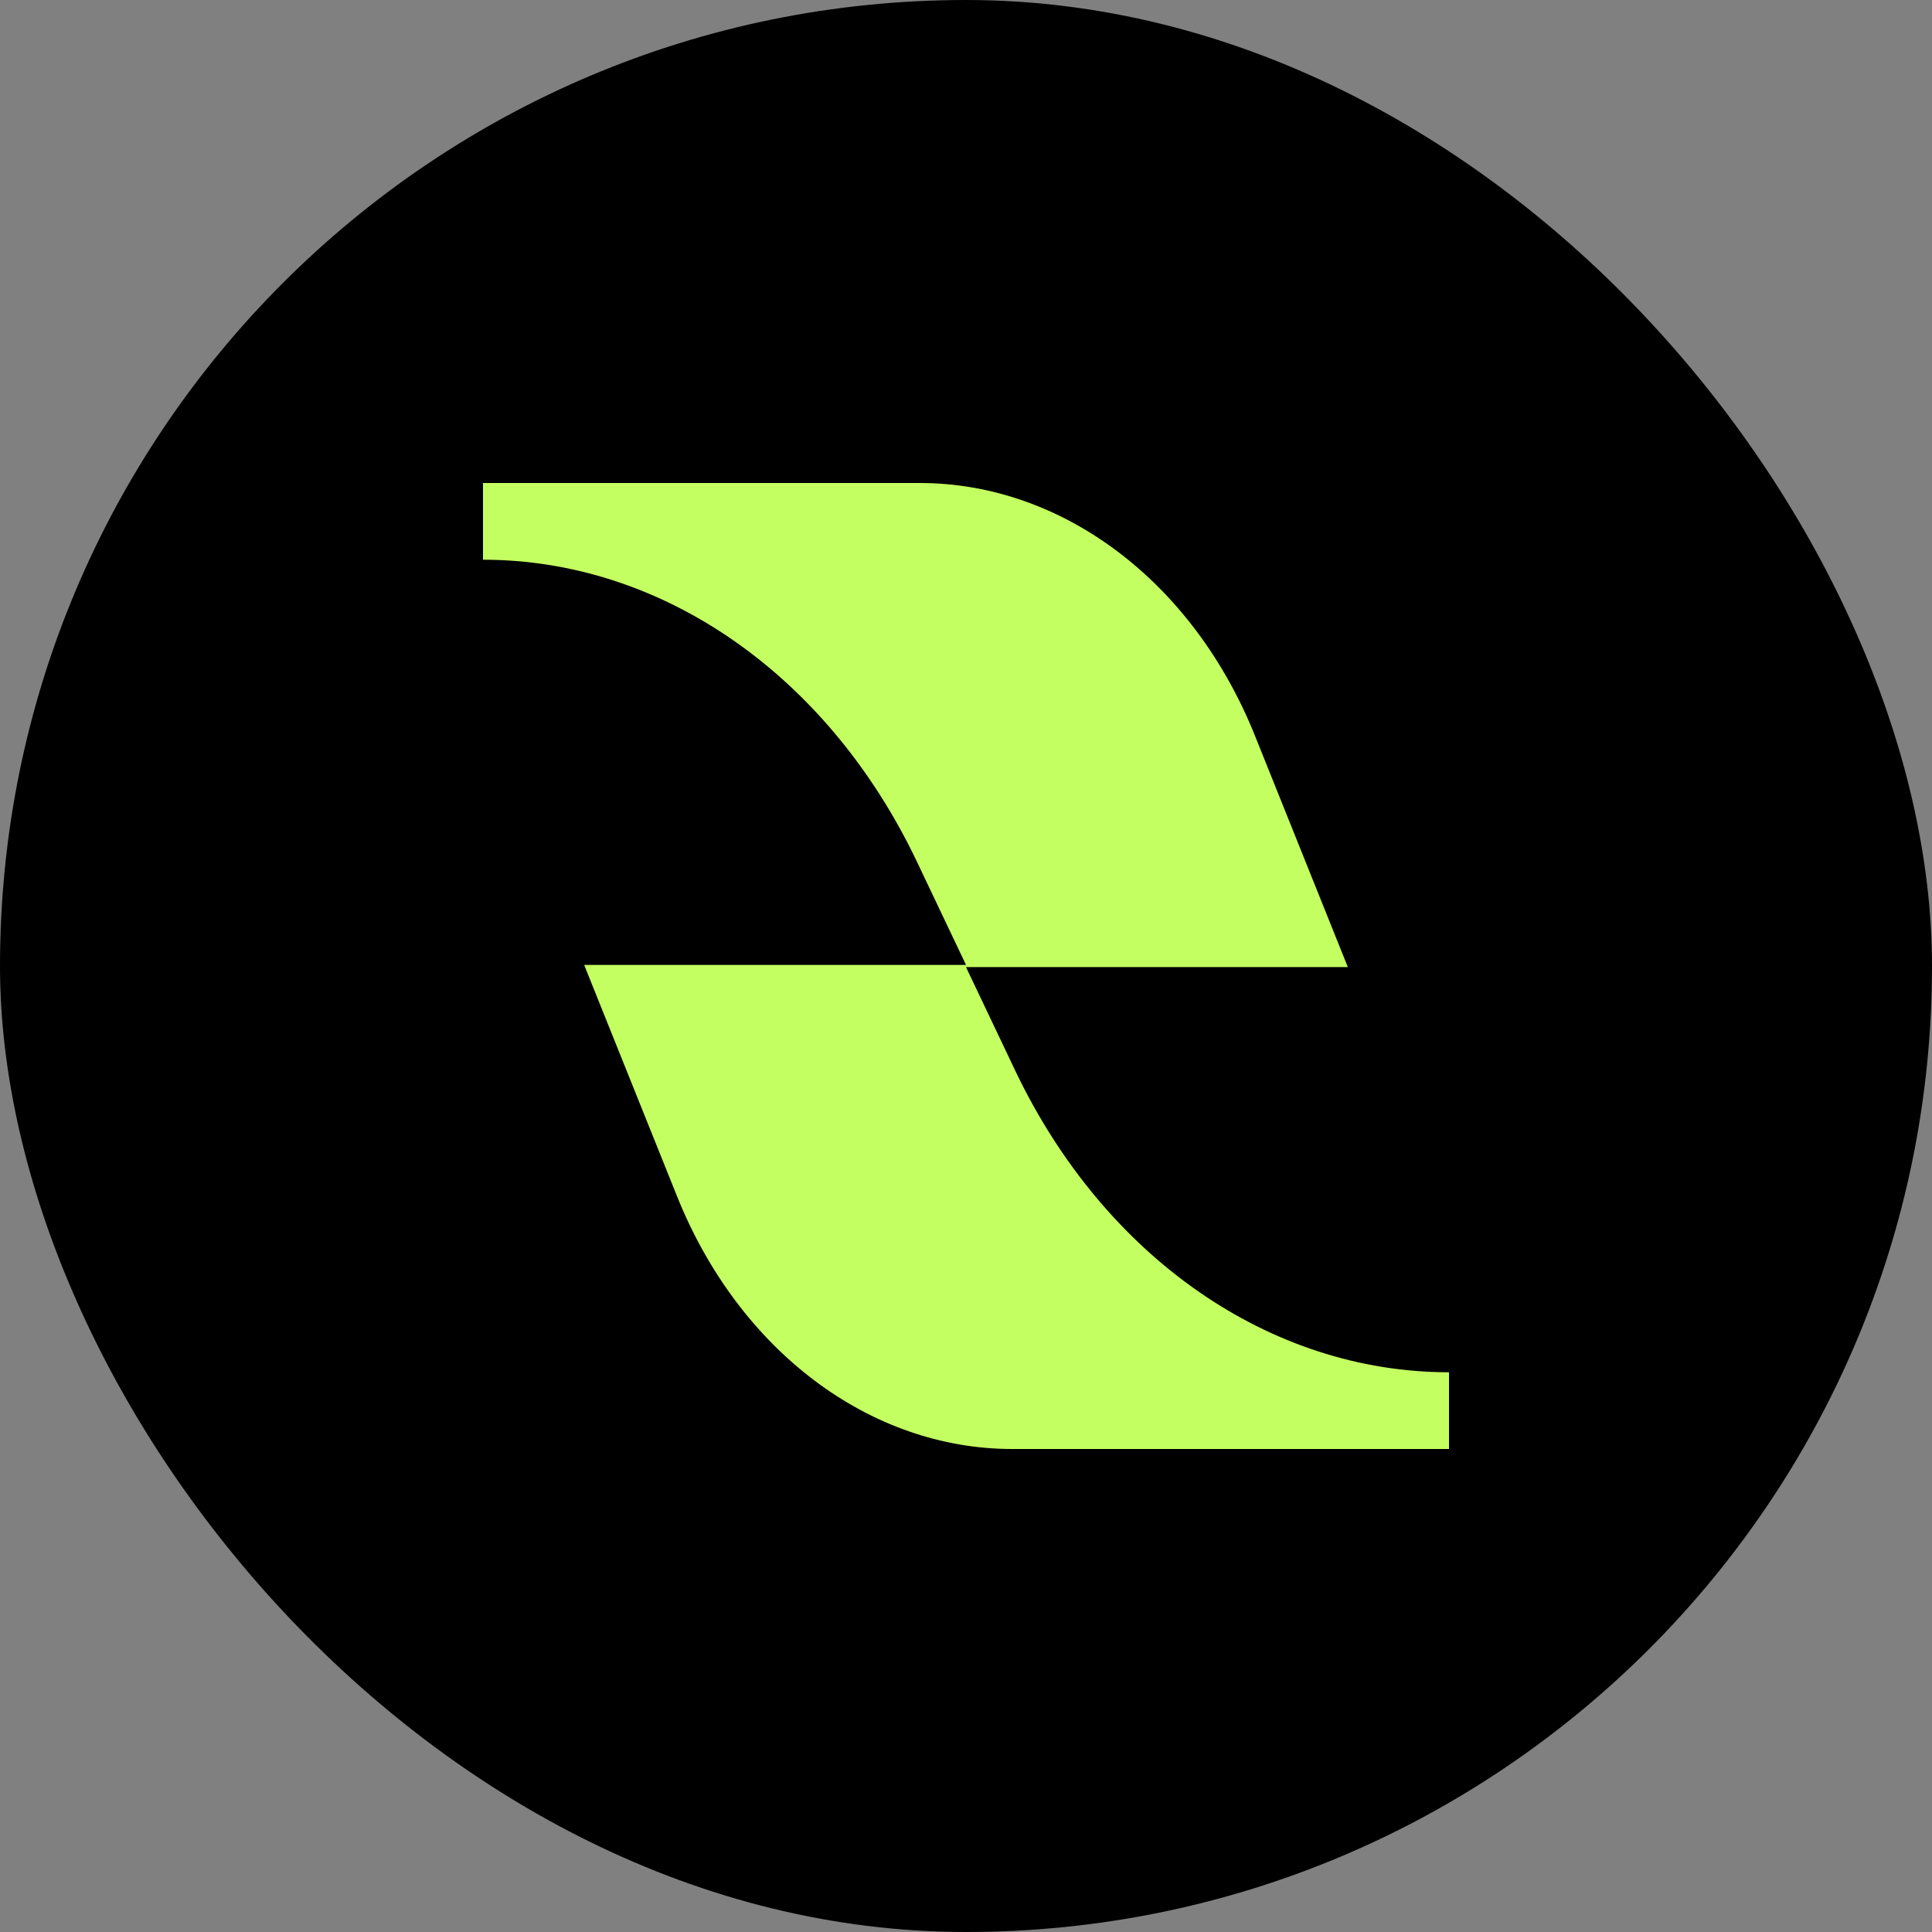
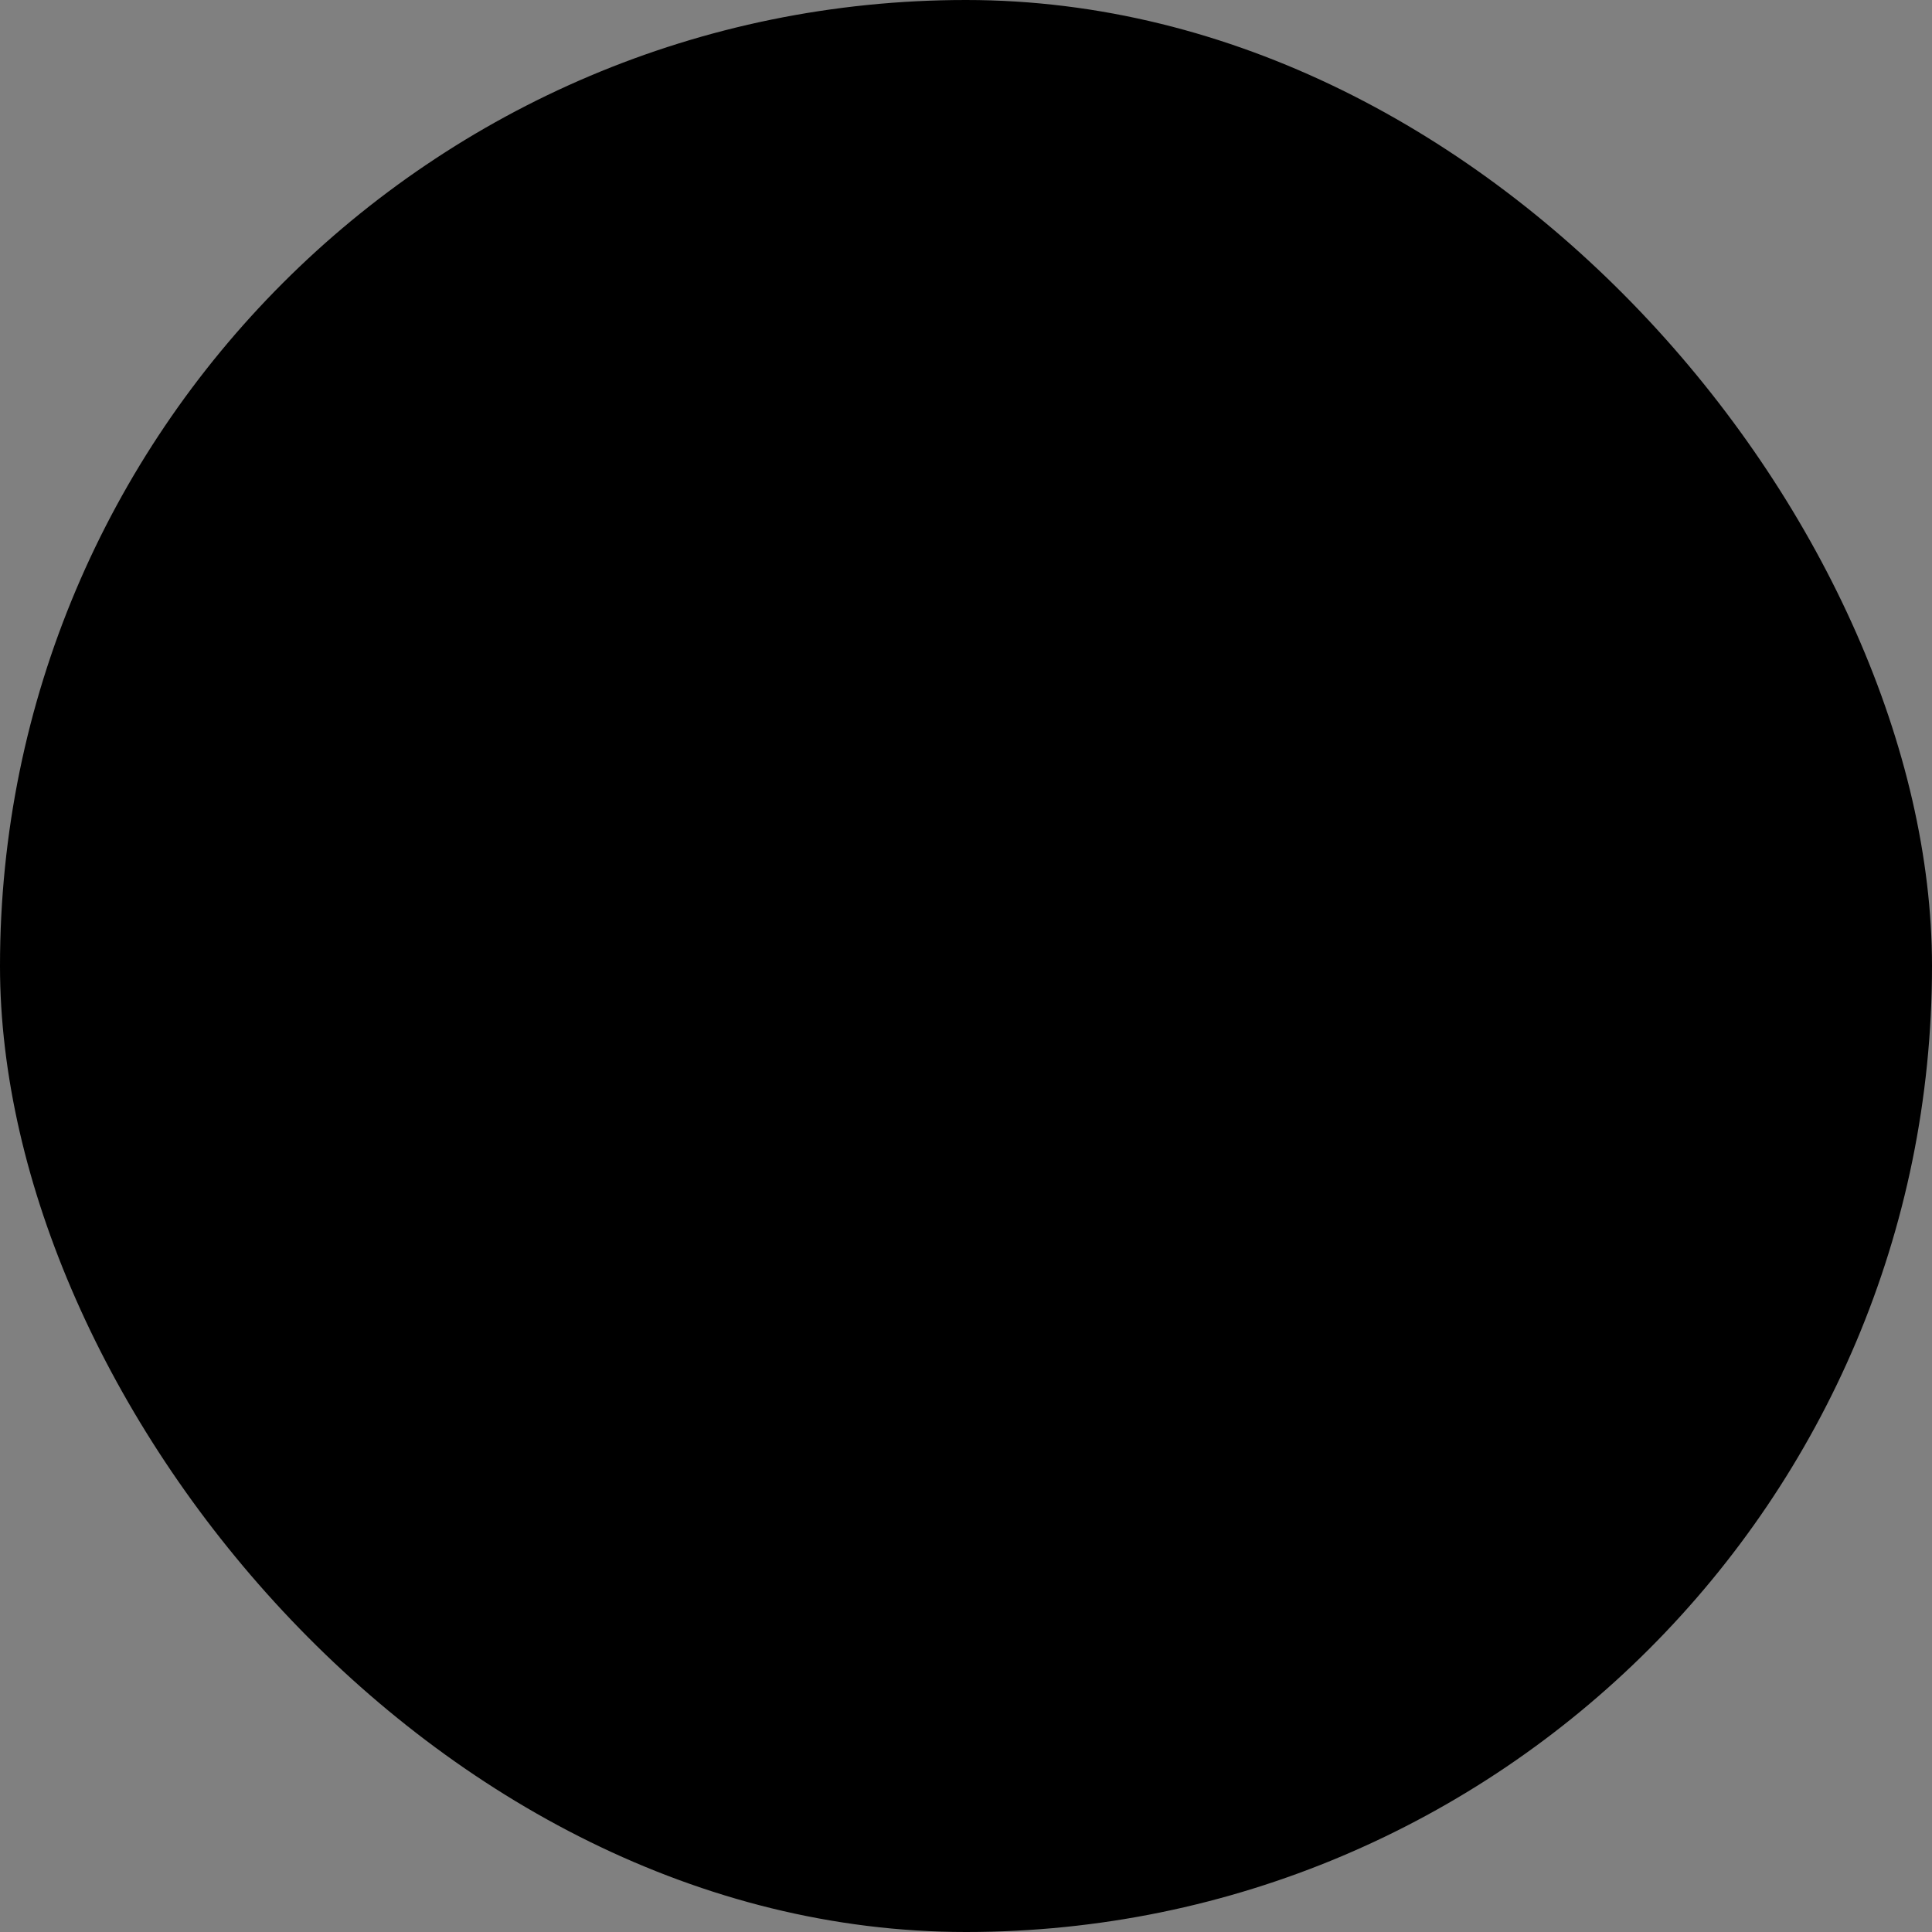
<svg xmlns="http://www.w3.org/2000/svg" width="14" height="14" viewBox="0 0 14 14" fill="none">
  <rect x="0" y="0" width="14" height="14" fill="#808080" stroke="none" />
  <rect width="14" height="14" rx="7" fill="black" />
-   <path d="M4.233 6.992L7 6.992L6.64 6.235C5.996 4.891 4.8 4.056 3.5 4.056L3.5 3.5L6.665 3.5C7.695 3.5 8.647 4.211 9.097 5.339L9.767 7.008L7 7.008L7.36 7.765C8.004 9.109 9.2 9.944 10.5 9.944L10.5 10.5L7.335 10.5C6.305 10.5 5.353 9.789 4.903 8.661L4.233 6.992Z" fill="#C4FF61" />
</svg>